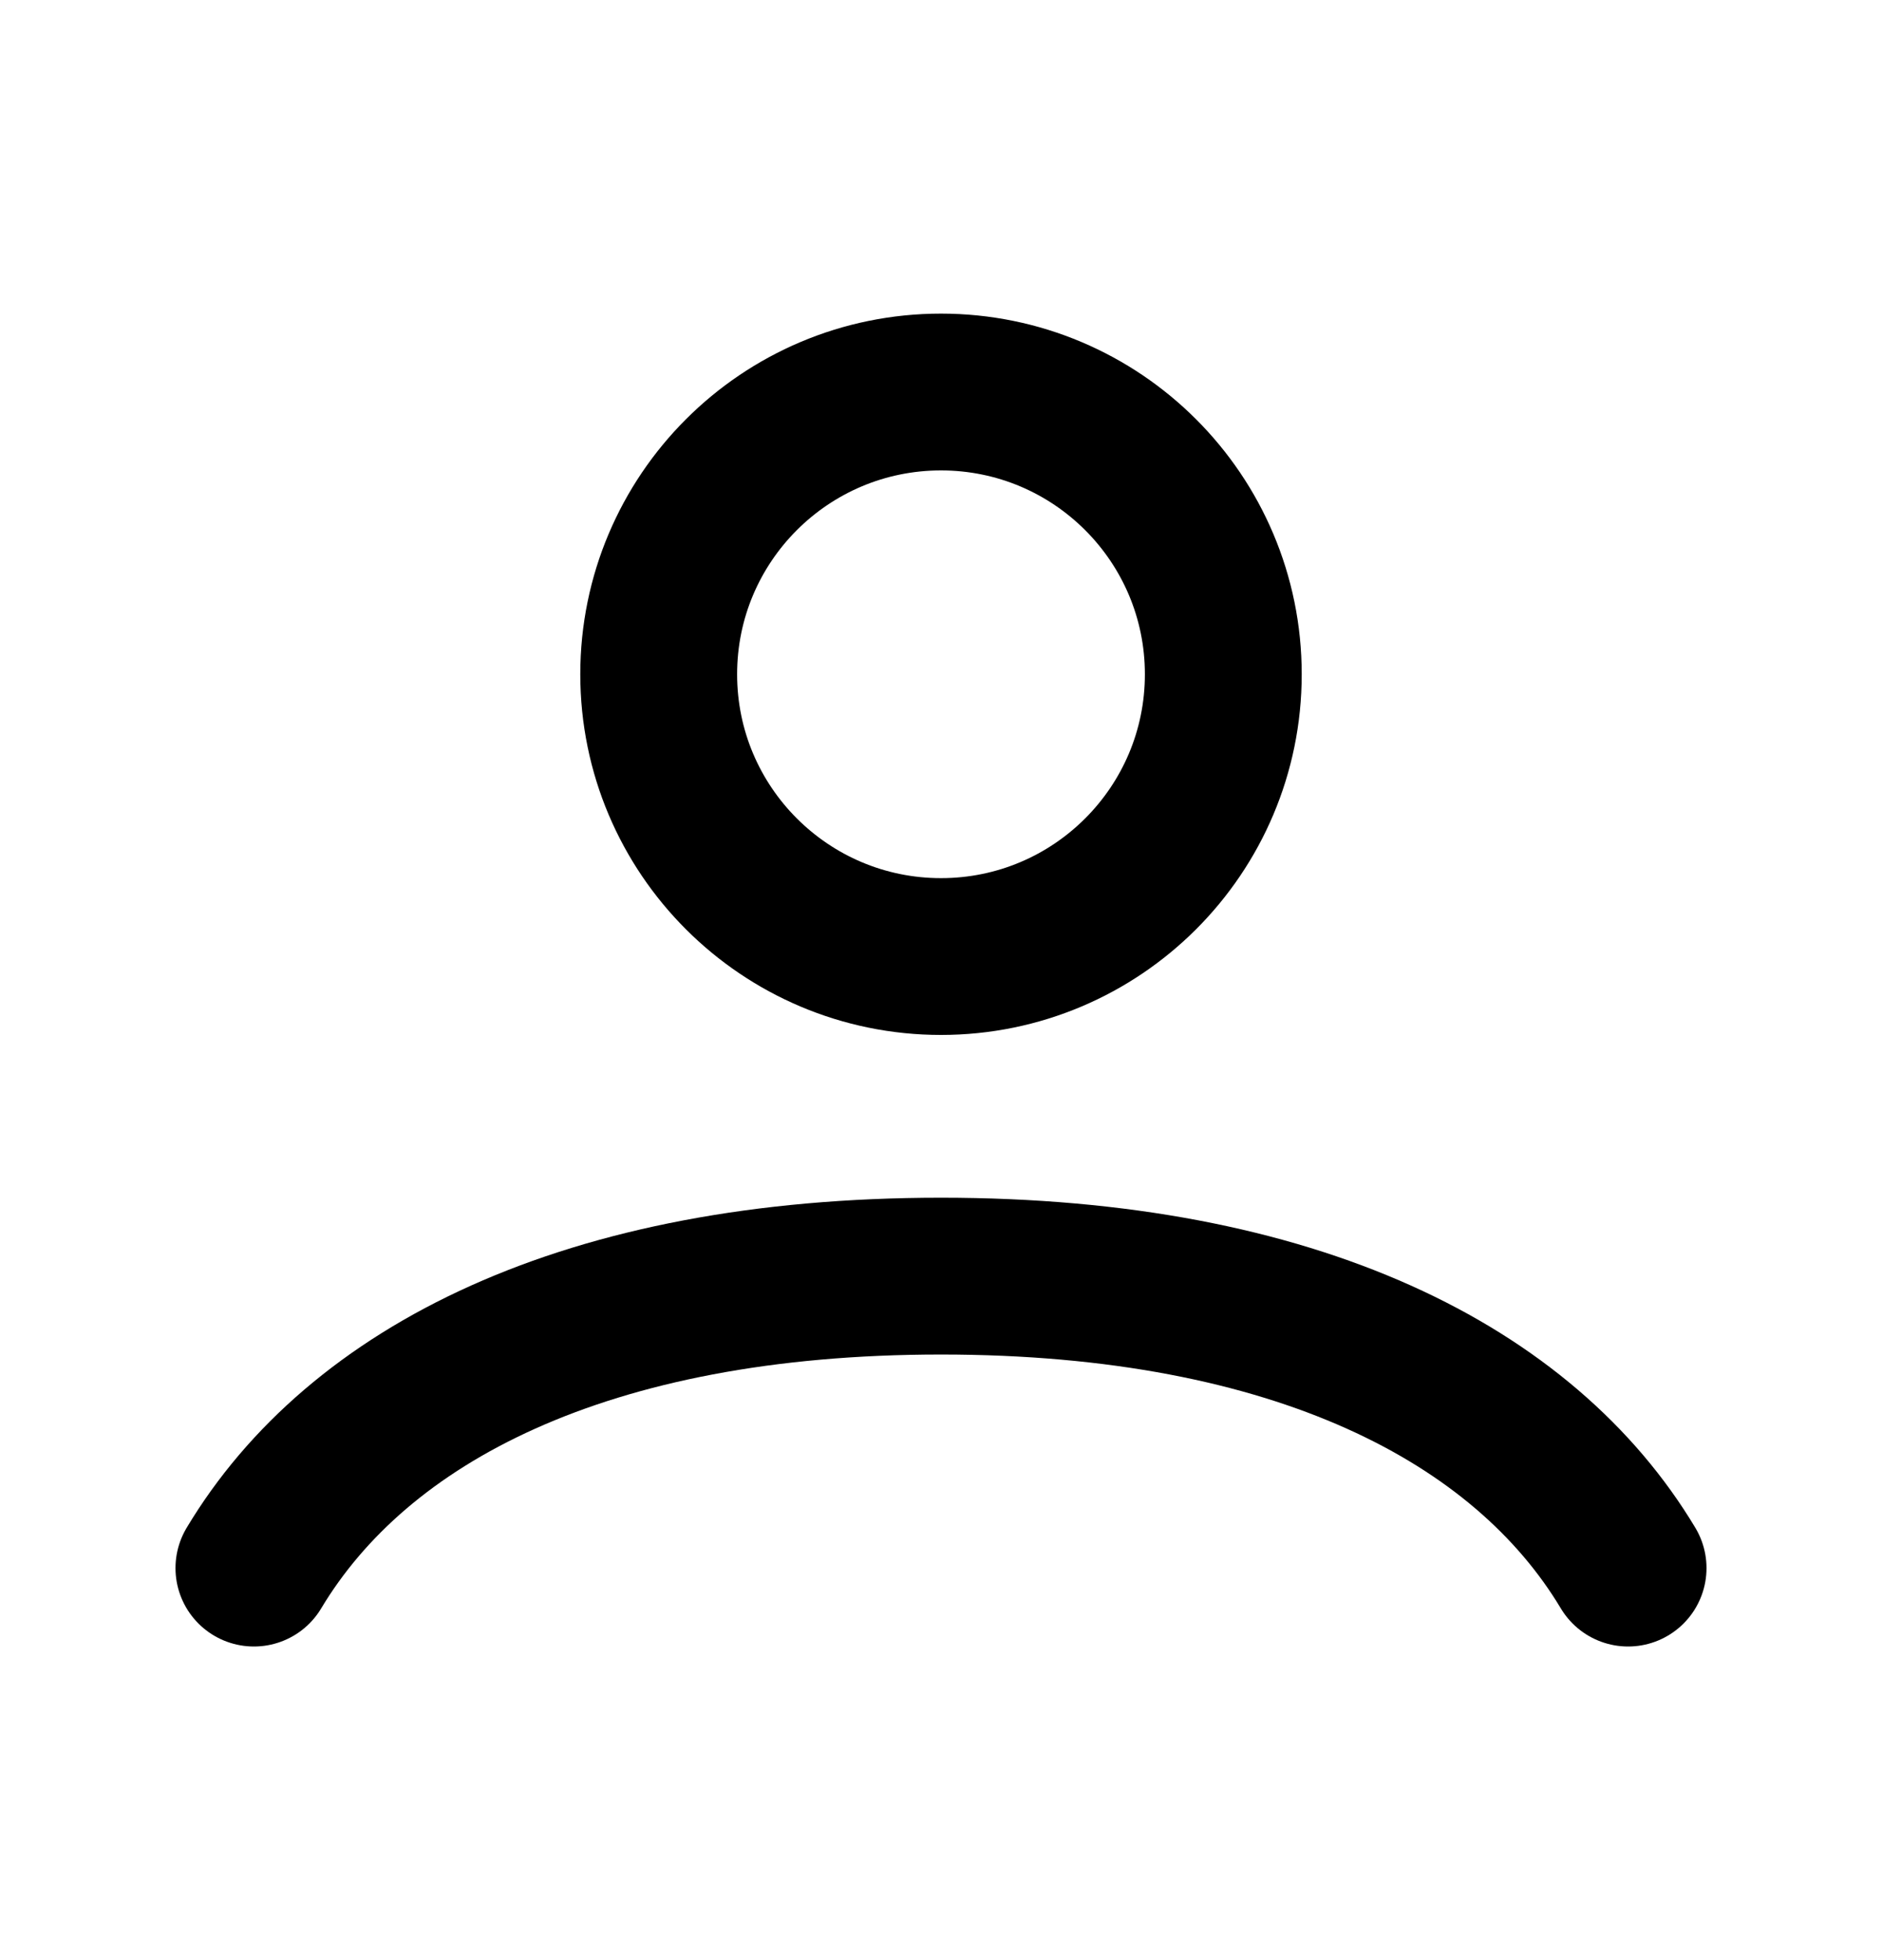
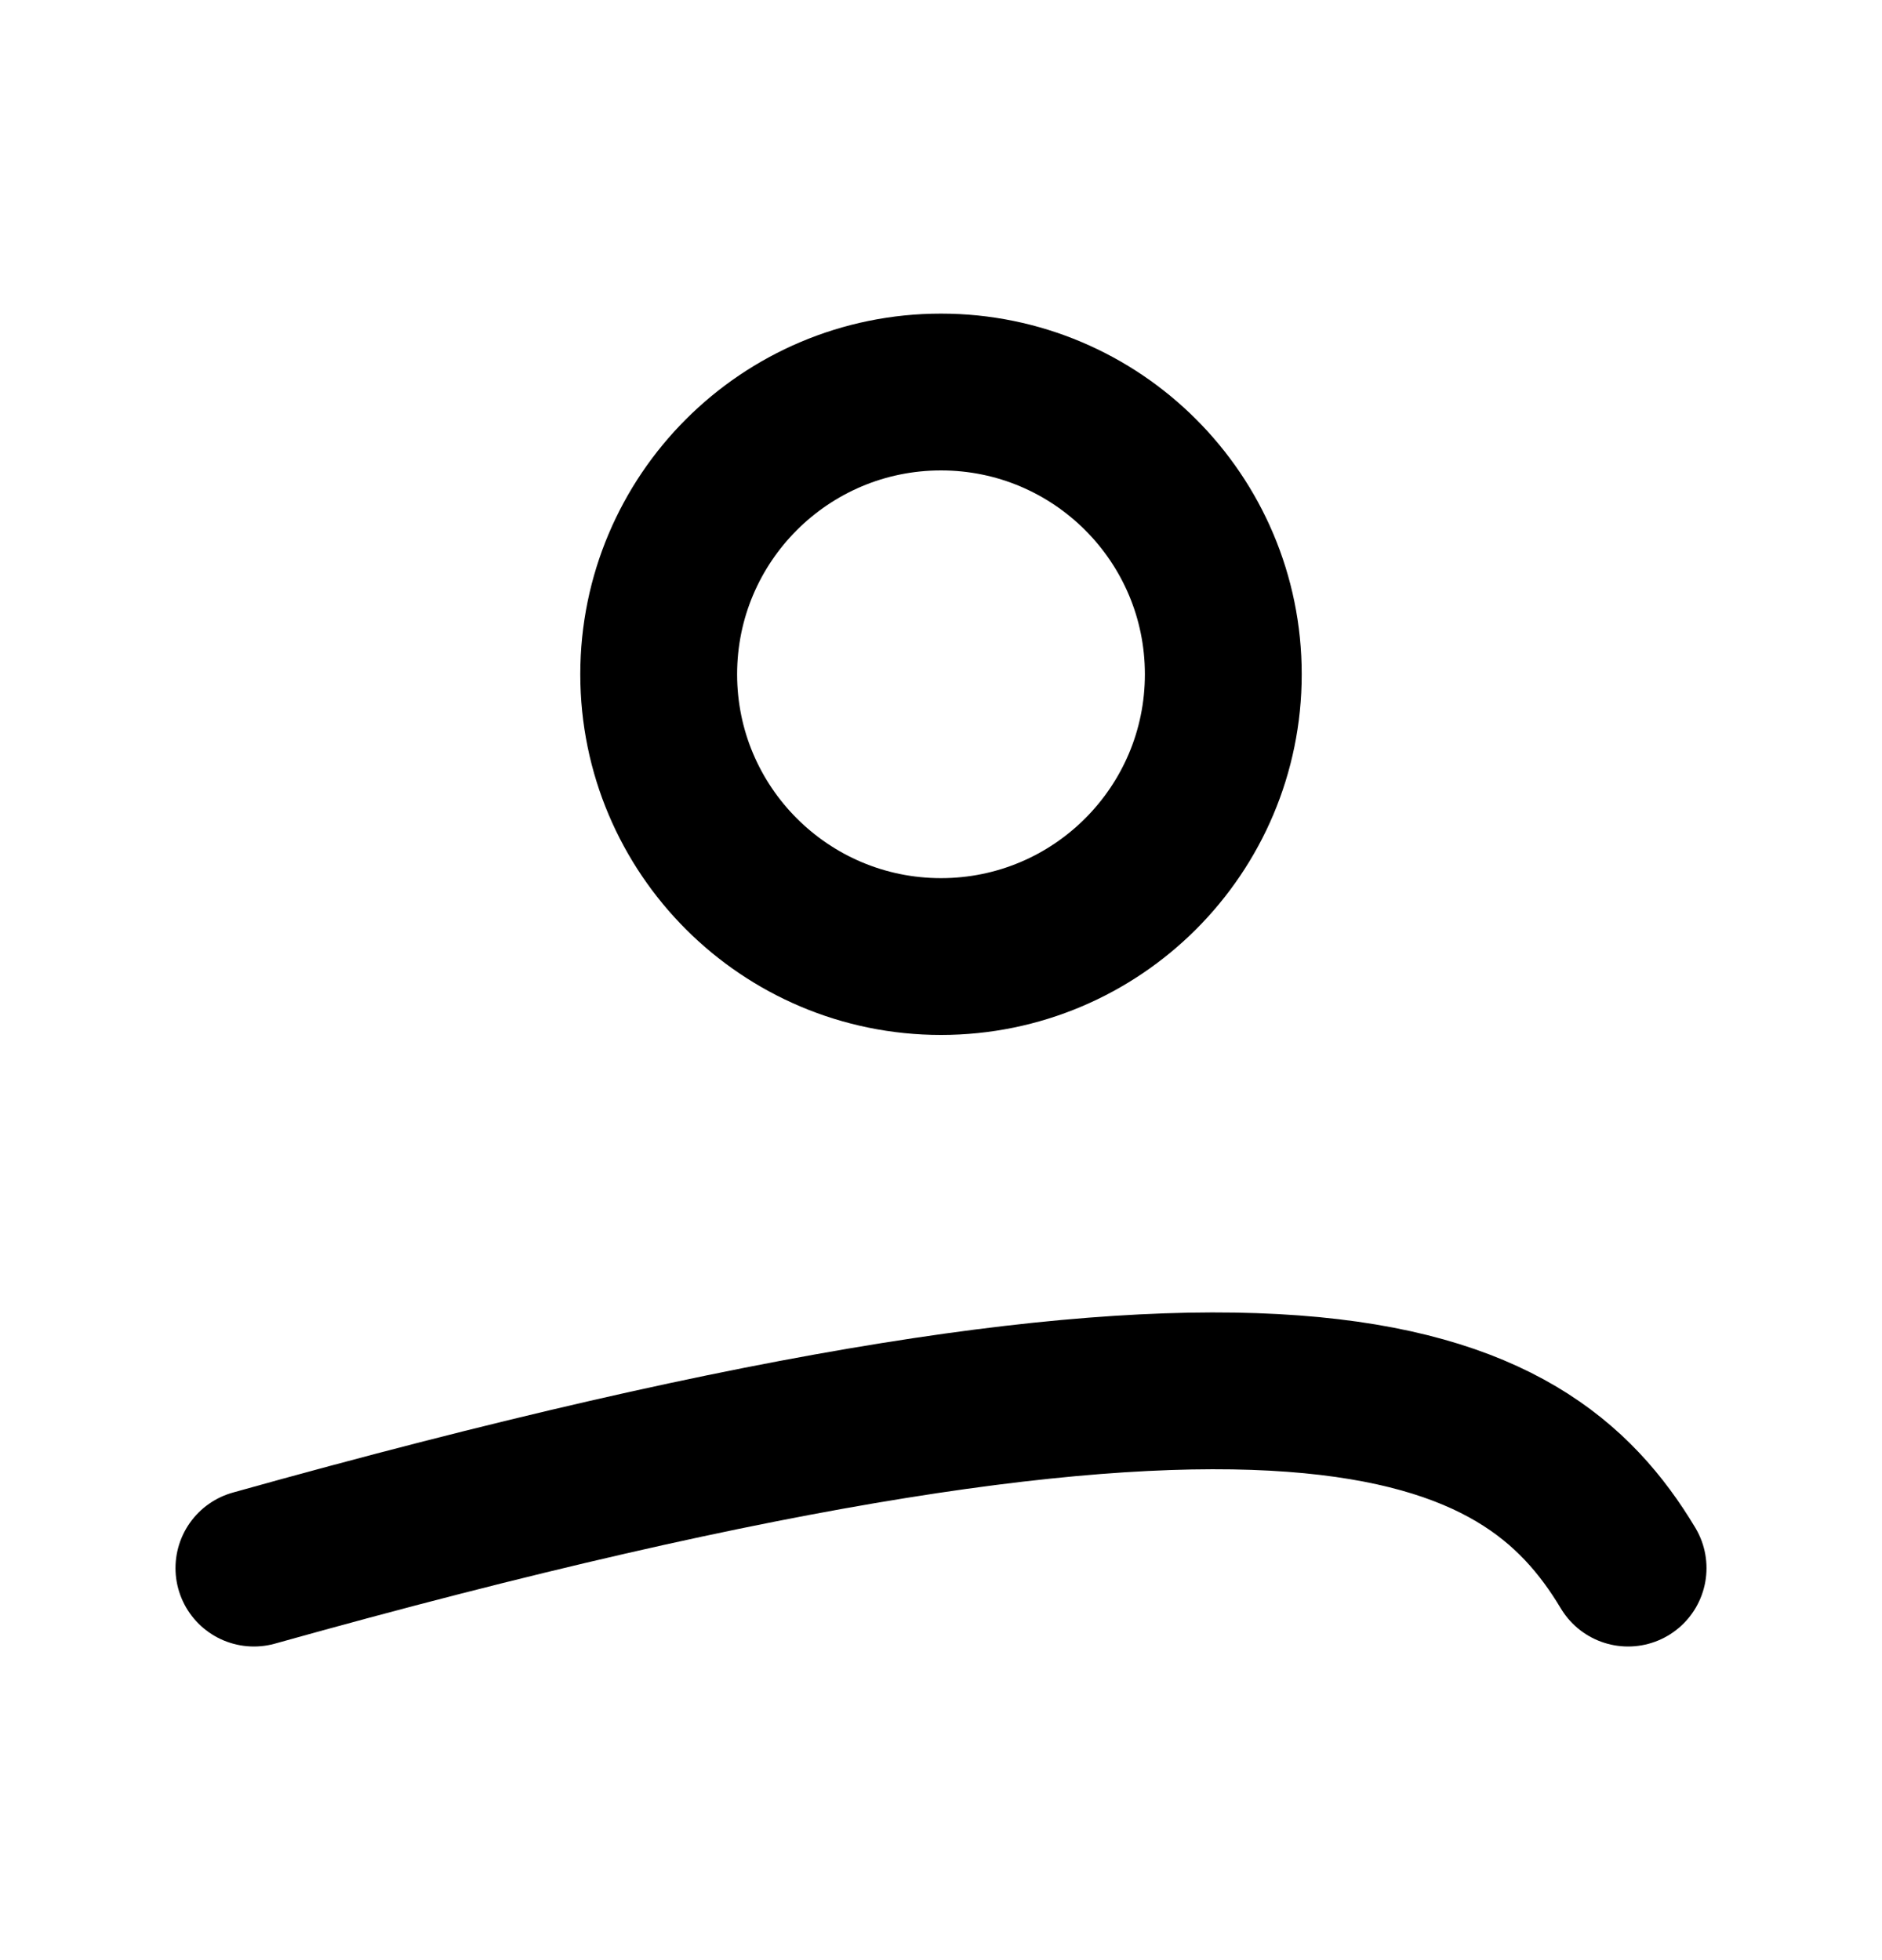
<svg xmlns="http://www.w3.org/2000/svg" width="24" height="25" viewBox="0 0 24 25" fill="none">
  <g id="user-profile-03">
-     <path id="Icon" d="M3.238 20C4.563 17.789 7.468 16.276 12 16.276C16.532 16.276 19.437 17.789 20.762 20M15.6 8.6C15.6 10.588 13.988 12.2 12 12.2C10.012 12.2 8.4 10.588 8.4 8.6C8.4 6.612 10.012 5 12 5C13.988 5 15.6 6.612 15.6 8.6Z" stroke="black" stroke-width="2" stroke-linecap="round" />
+     <path id="Icon" d="M3.238 20C16.532 16.276 19.437 17.789 20.762 20M15.6 8.6C15.6 10.588 13.988 12.2 12 12.2C10.012 12.2 8.4 10.588 8.4 8.6C8.4 6.612 10.012 5 12 5C13.988 5 15.6 6.612 15.6 8.6Z" stroke="black" stroke-width="2" stroke-linecap="round" />
  </g>
</svg>